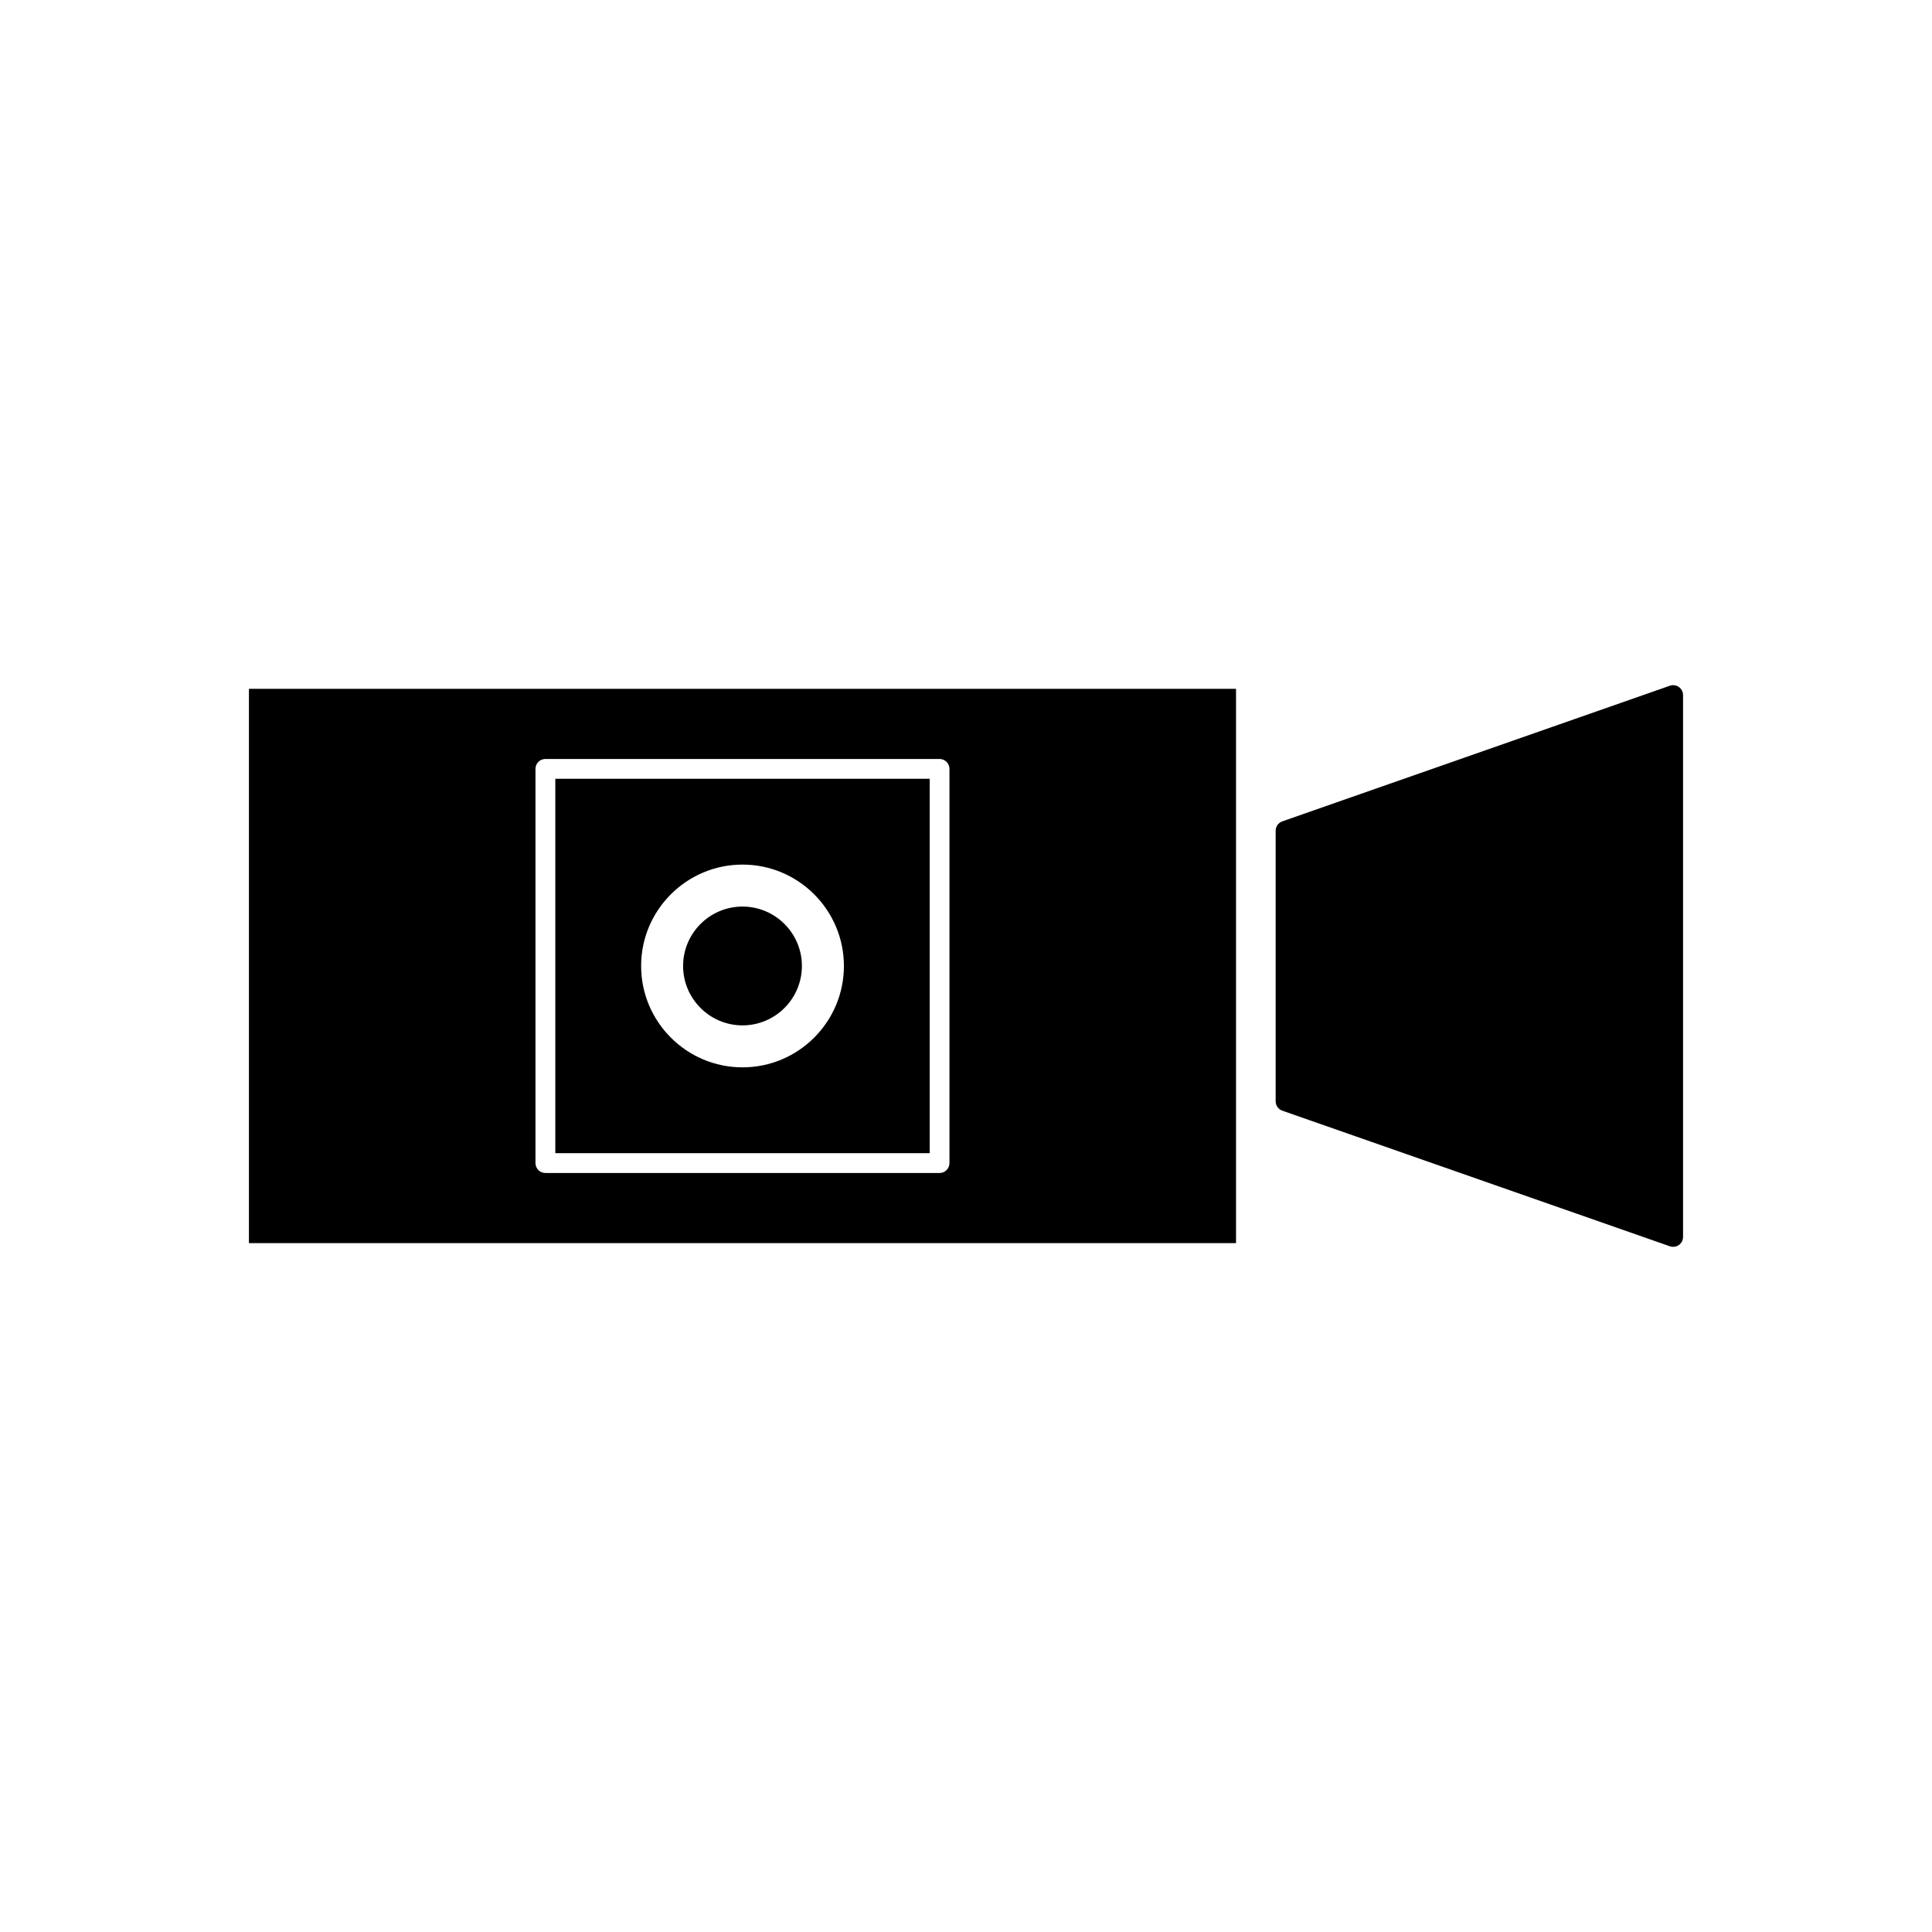
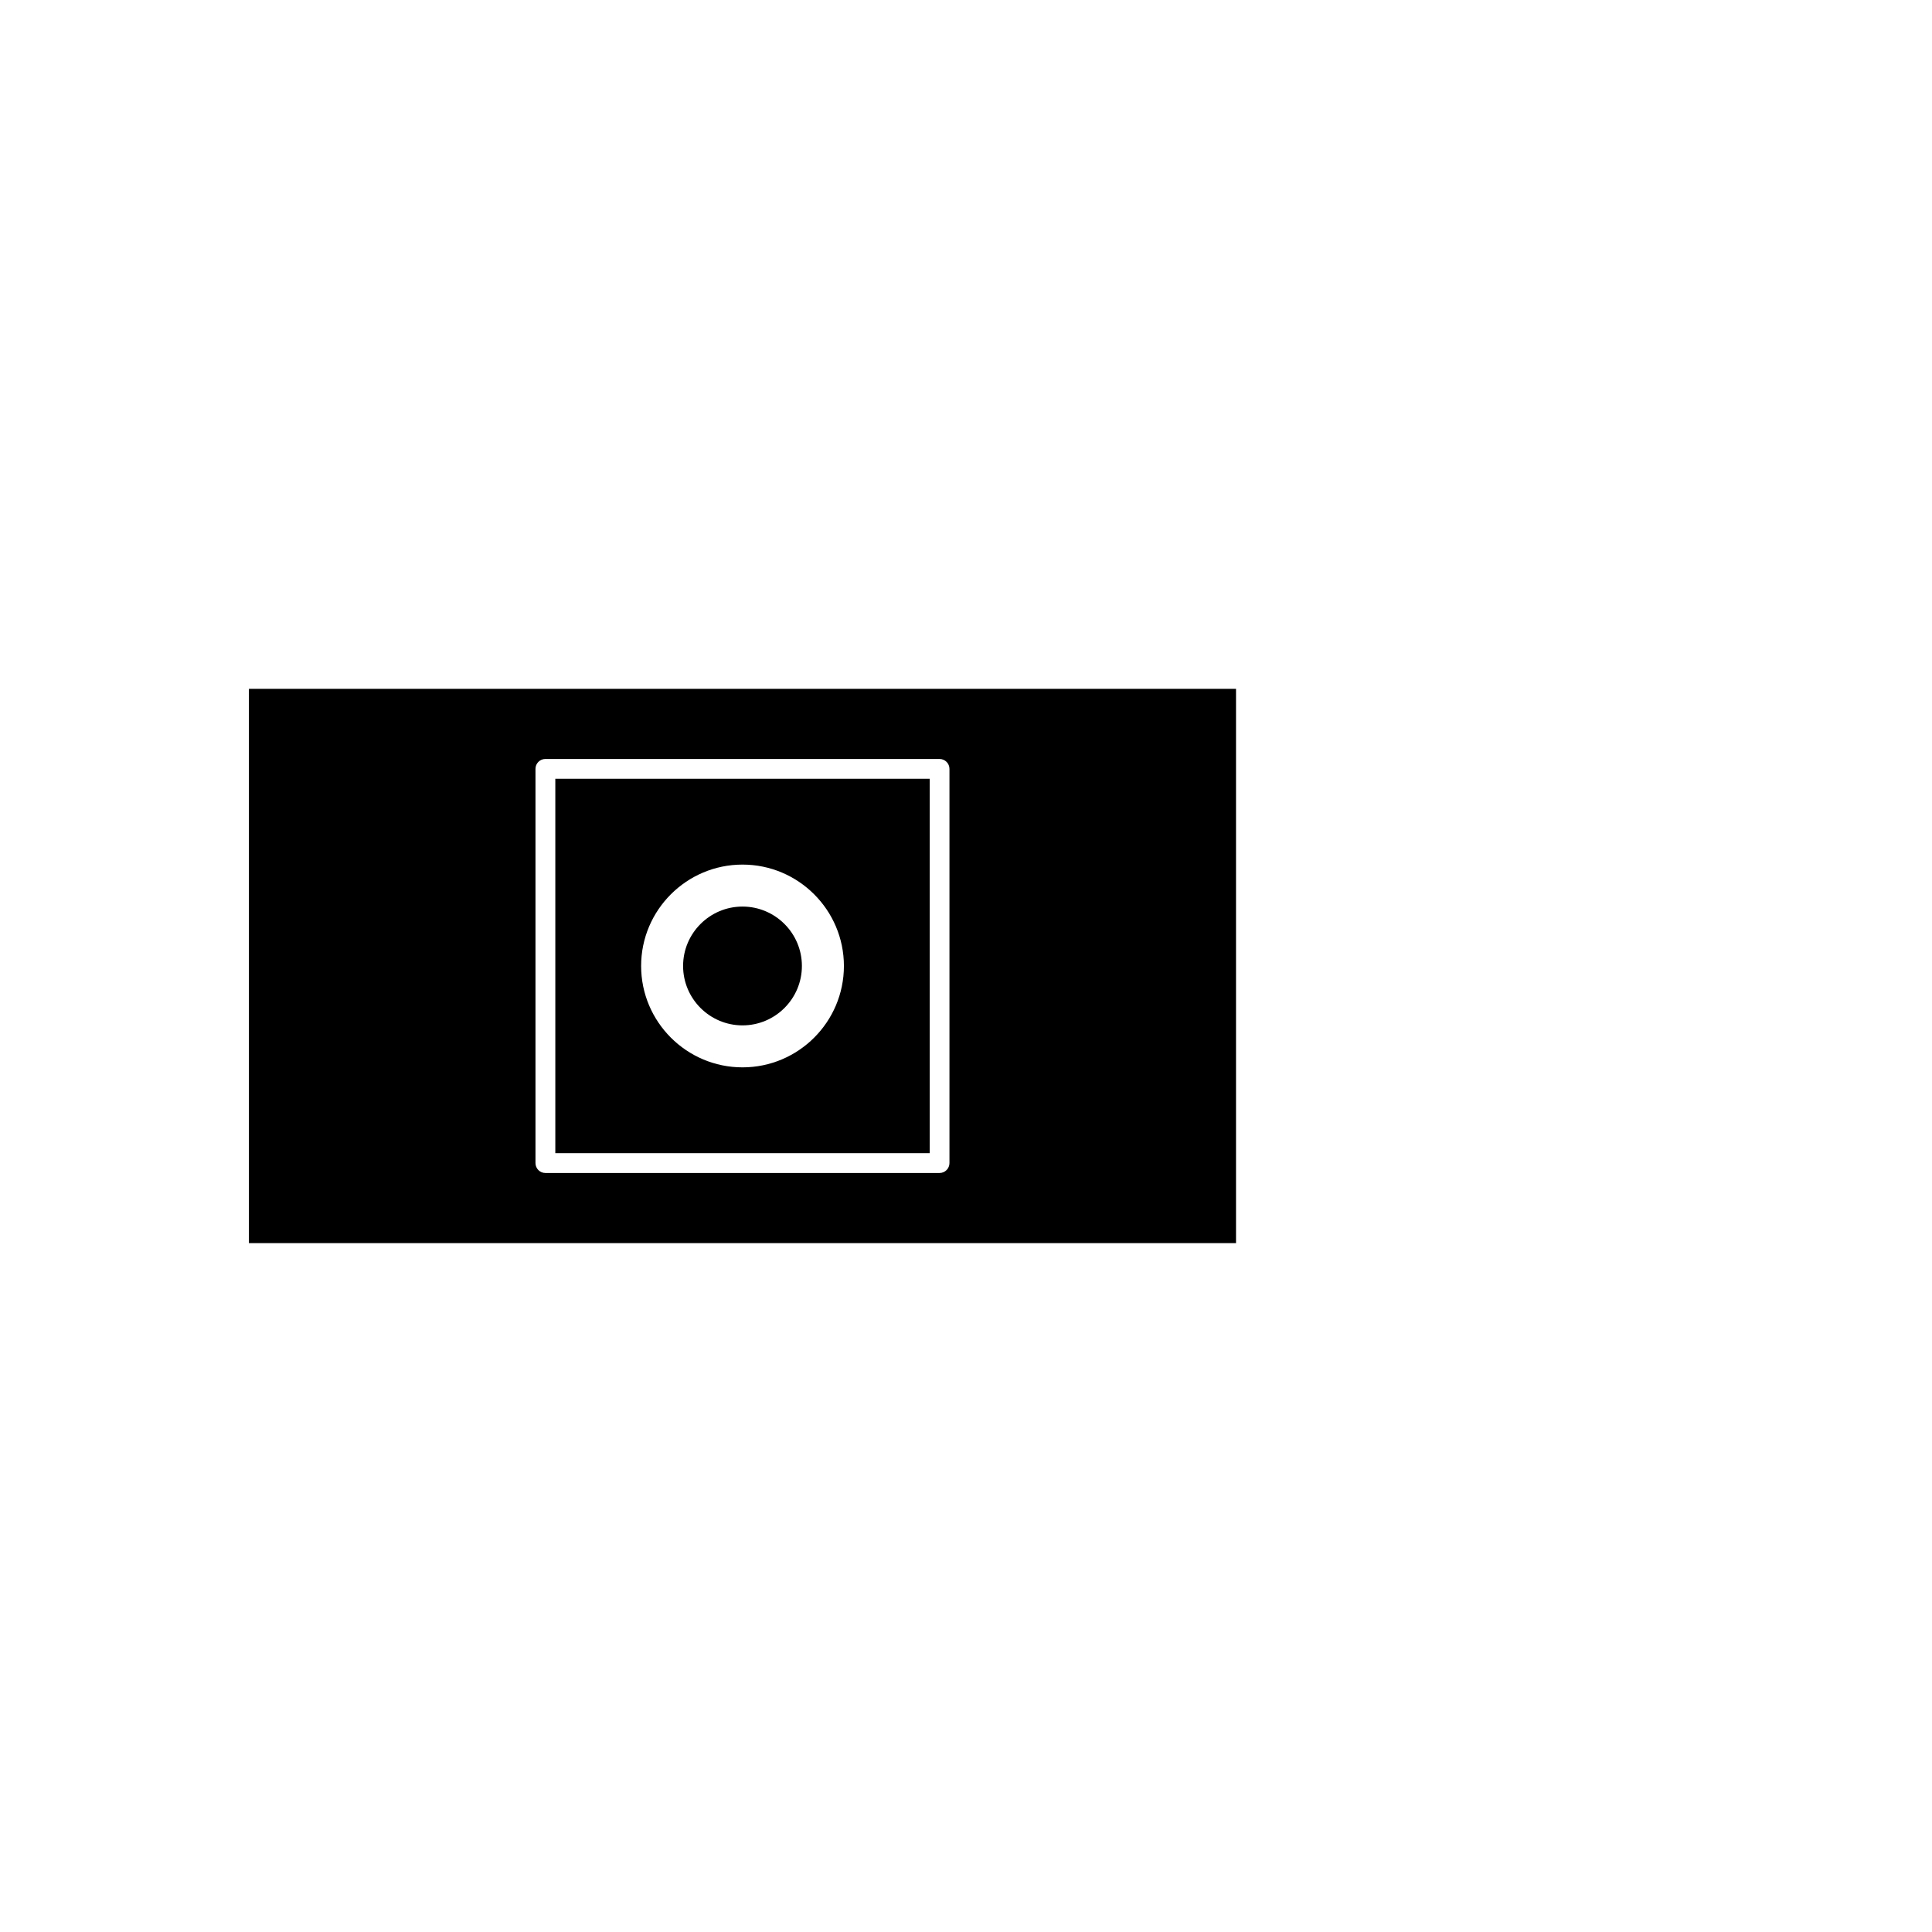
<svg xmlns="http://www.w3.org/2000/svg" fill="#000000" width="800px" height="800px" version="1.1" viewBox="144 144 512 512">
  <g>
    <path d="m340.77 384.25c-8.68 0-15.742 7.062-15.742 15.742 0 8.68 7.062 15.742 15.742 15.742 8.68 0 15.742-7.062 15.742-15.742 0-8.68-7.062-15.742-15.742-15.742z" />
    <path d="m390.38 350.38h-99.215v99.219h99.215zm-49.605 76.48c-14.816 0-26.871-12.055-26.871-26.871 0-14.816 12.055-26.863 26.871-26.863 14.816 0 26.863 12.051 26.871 26.863 0 14.816-12.055 26.871-26.871 26.871z" />
    <path d="m209.97 473.44h261.59v-146.89h-261.59zm75.938-125.68c0-1.449 1.176-2.625 2.625-2.625h104.46c1.449 0 2.625 1.176 2.625 2.625v104.47c0 1.441-1.176 2.625-2.625 2.625h-104.46c-1.449 0-2.625-1.18-2.625-2.625z" />
-     <path d="m588.92 326.06c-0.691-0.492-1.578-0.613-2.383-0.336l-102.71 35.945c-1.055 0.367-1.762 1.363-1.762 2.477v71.719c0 1.117 0.707 2.106 1.762 2.477l102.71 35.938c0.285 0.105 0.566 0.141 0.867 0.141 0.547 0 1.07-0.164 1.516-0.484 0.699-0.492 1.105-1.289 1.105-2.141v-143.59c0-0.848-0.41-1.648-1.105-2.141z" />
  </g>
</svg>